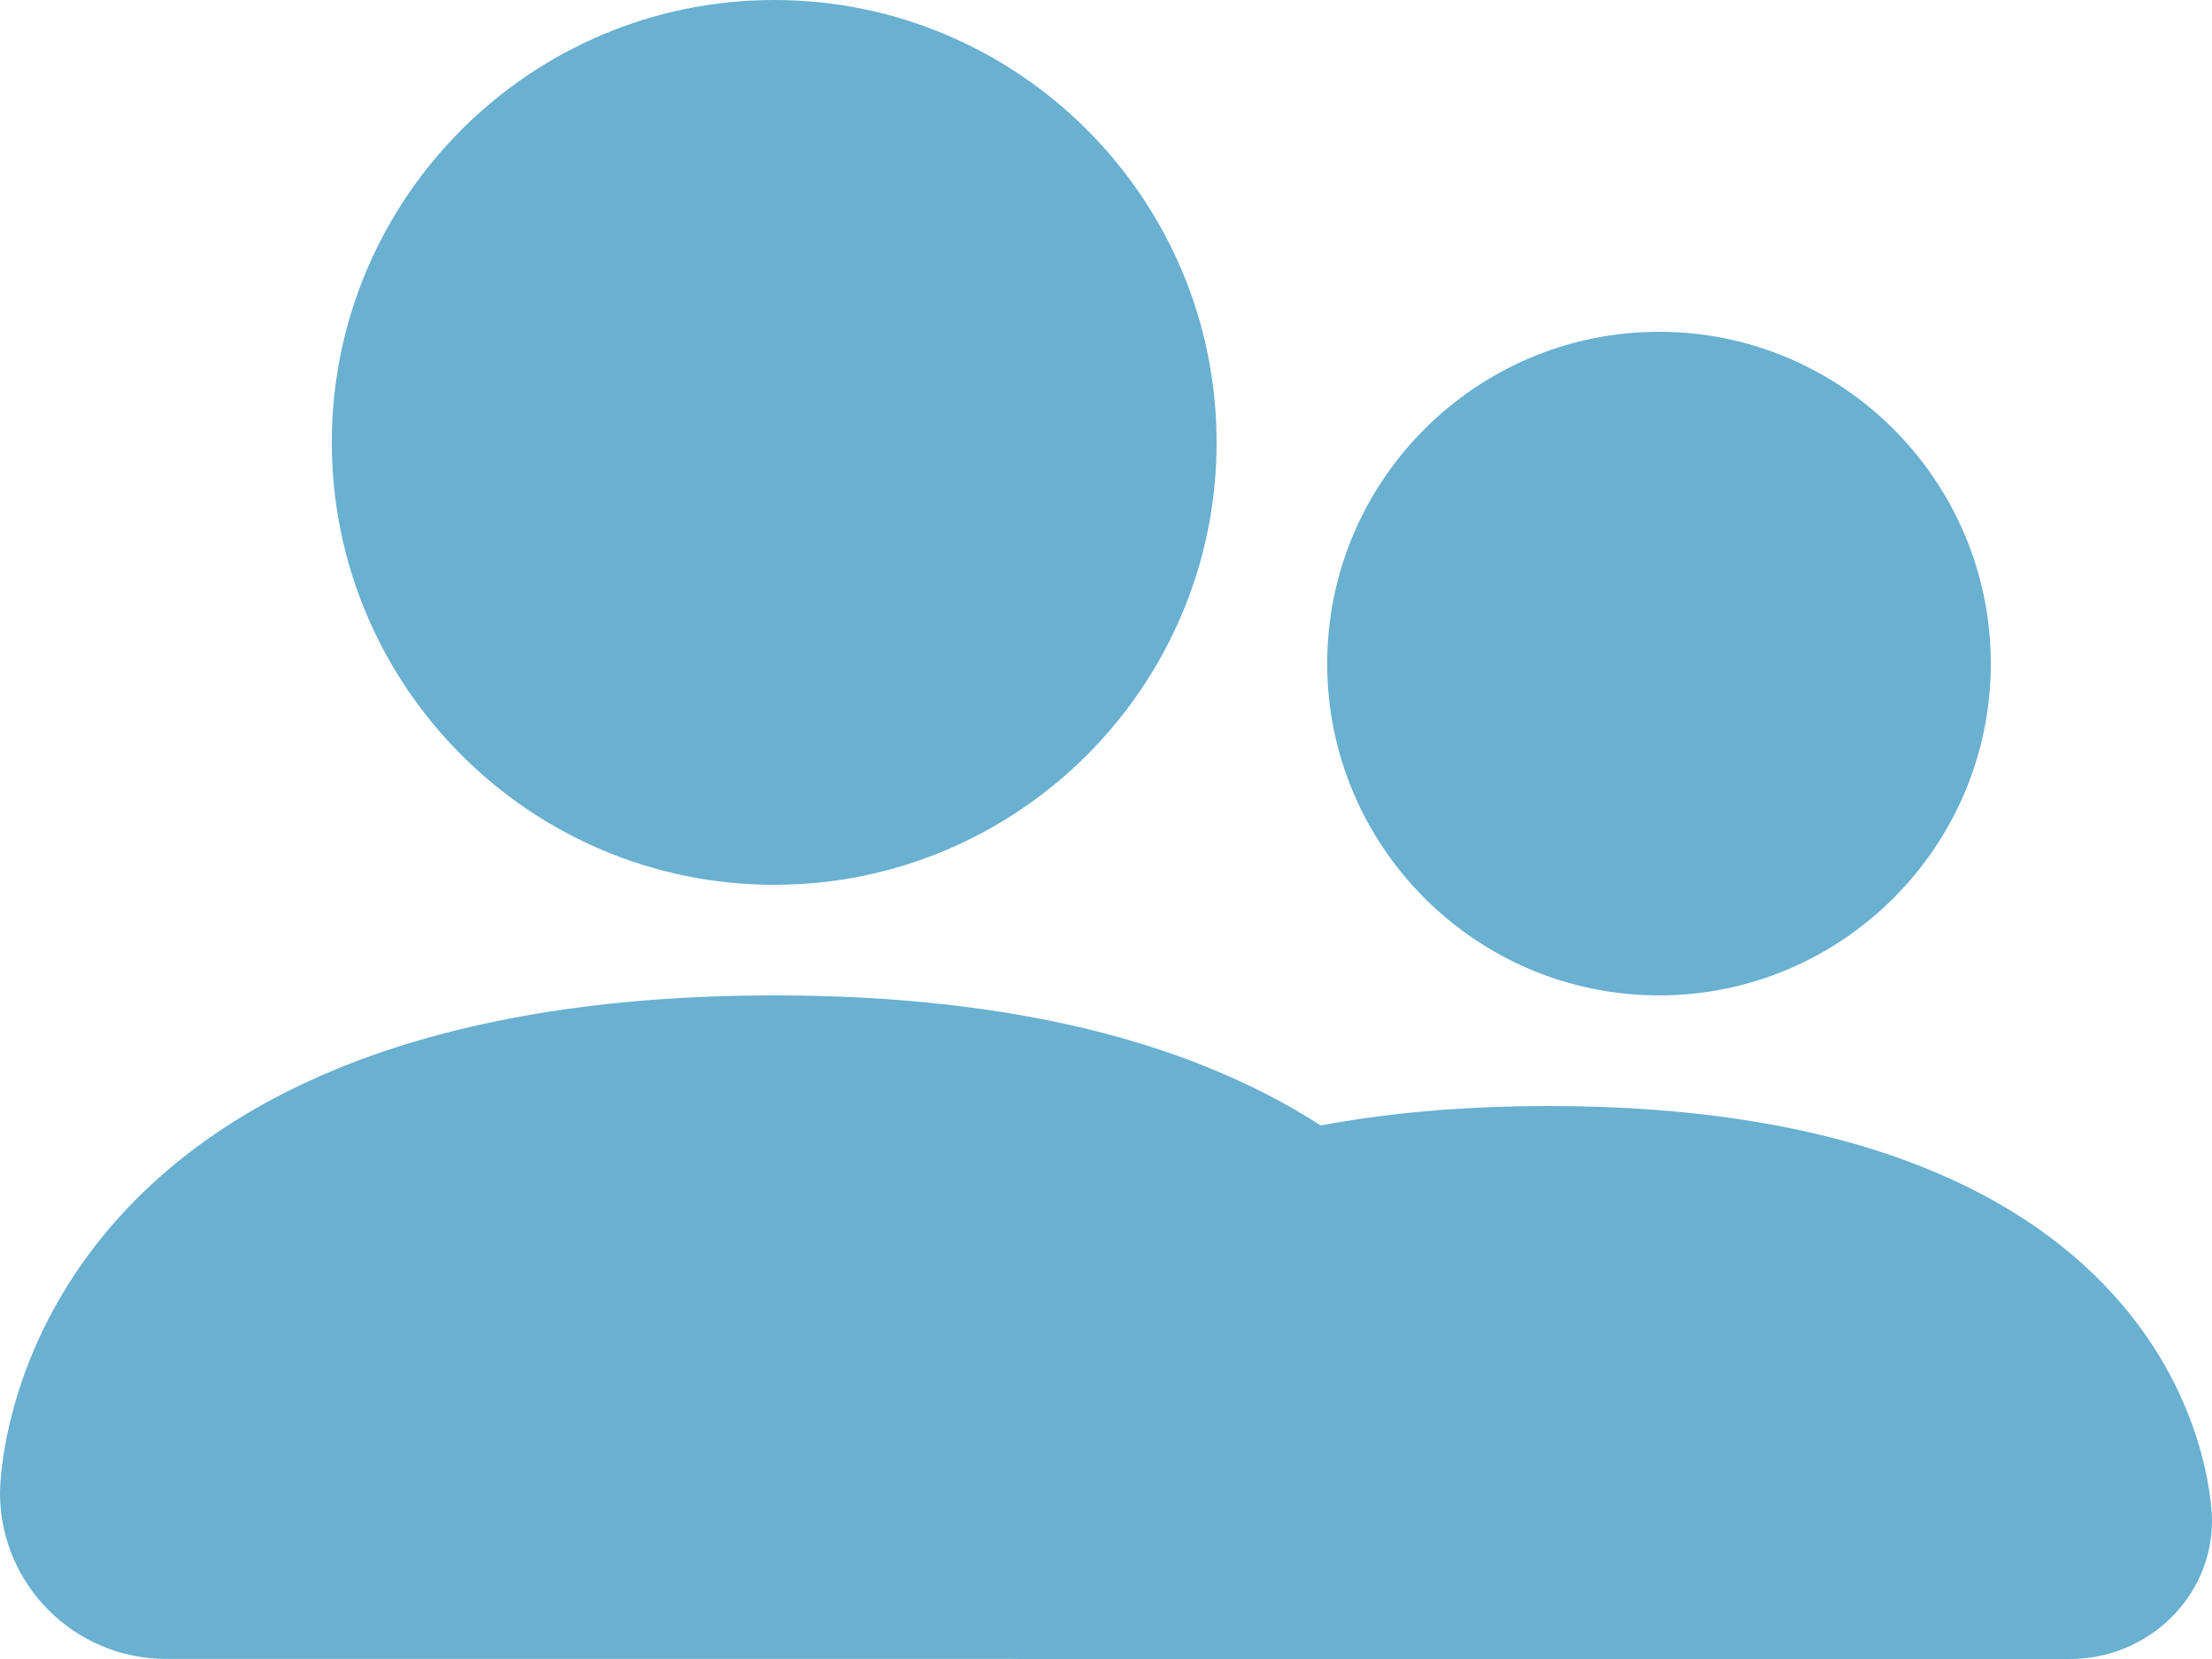
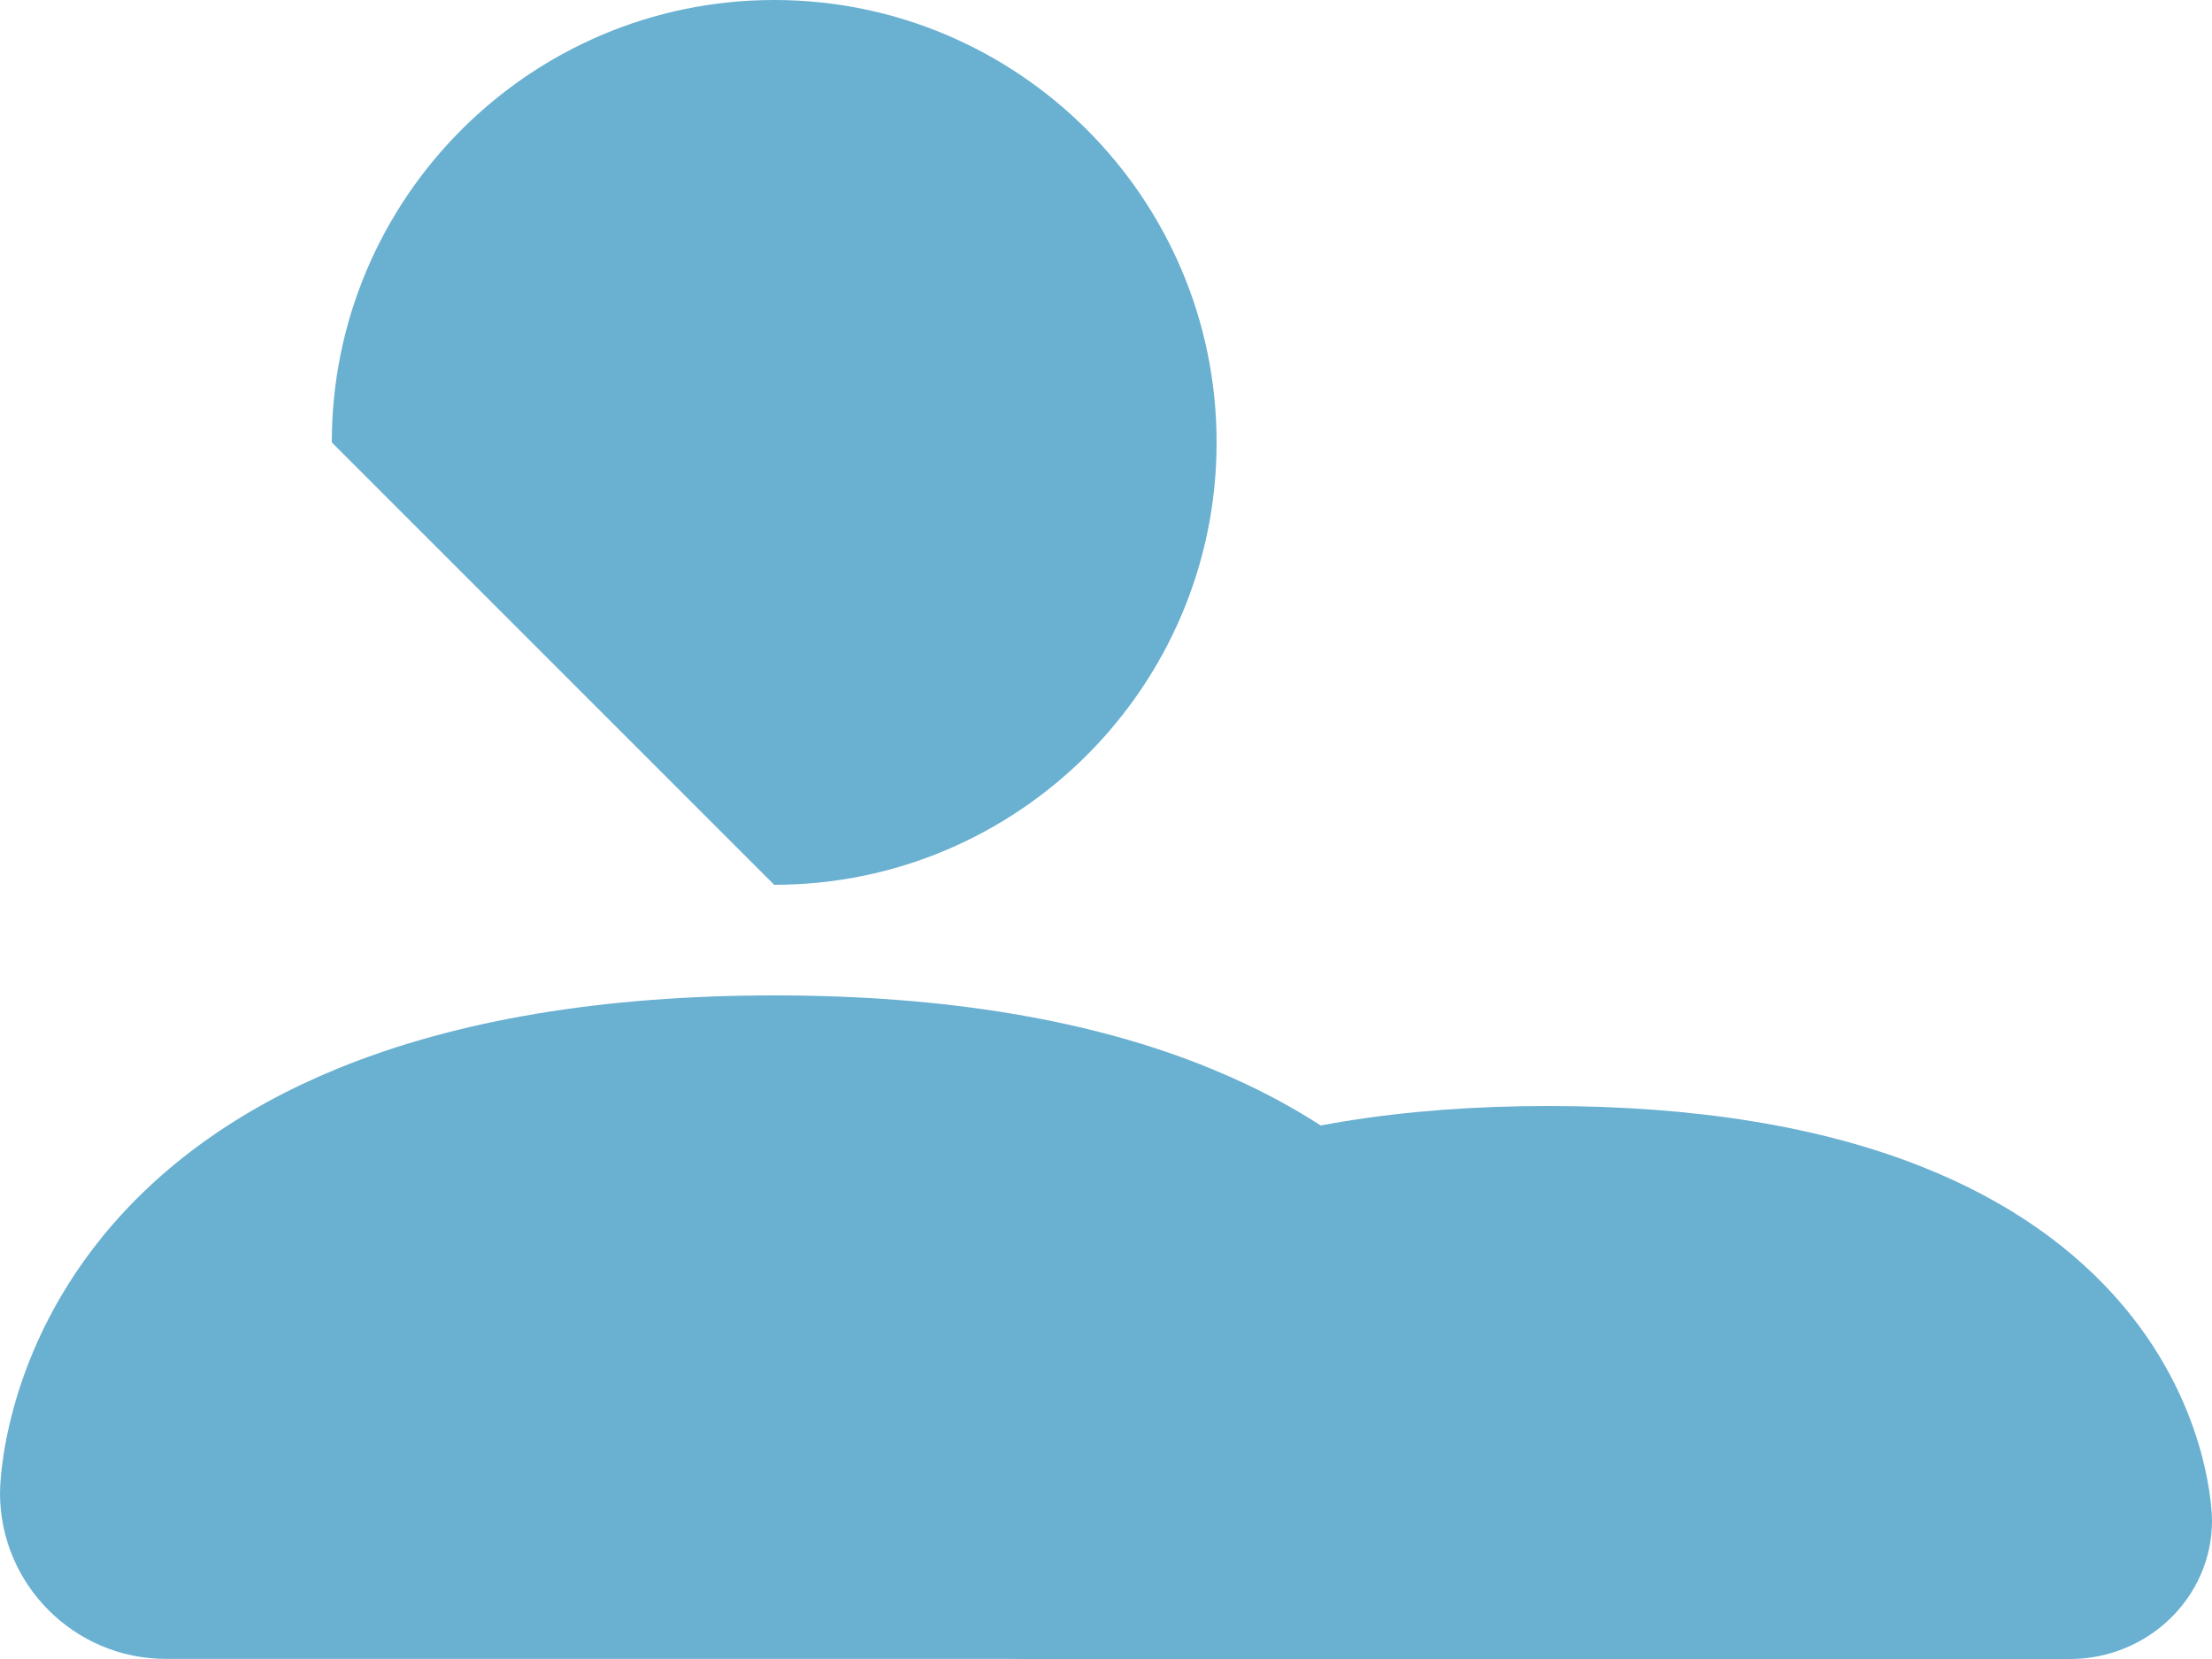
<svg xmlns="http://www.w3.org/2000/svg" width="20px" height="15px" viewBox="0 0 20 15" version="1.1">
  <title>Group 5</title>
  <desc>Created with Sketch.</desc>
  <g id="PK" stroke="none" stroke-width="1" fill="none" fill-rule="evenodd">
    <g id="PK-Home" transform="translate(-987, -1454)" fill="#69B0D1">
      <g id="Tarifrechner" transform="translate(599, 1194)">
        <g id="EINGABEFELD-WEIß-Copy-2" transform="translate(111, 246)">
          <g id="zwei-Personen" transform="translate(287, 22) scale(-1, 1) translate(-287, -22) translate(277, 14)">
            <g id="Group-4">
              <g id="Group-5">
                <path d="M18.5,14.999 L7.5,14.999 C6.673,14.999 6,14.326 6,13.499 C6,13.451 6.011,12.309 6.924,11.184 C7.449,10.538 8.165,10.025 9.052,9.662 C10.123,9.222 11.452,9 13,9 C14.548,9 15.876,9.223 16.948,9.662 C17.835,10.025 18.551,10.538 19.076,11.184 C19.99,12.309 20,13.451 20,13.499 C20,14.326 19.327,14.999 18.5,14.999" id="Fill-1" />
-                 <path d="M13,8 C10.794,8 9,6.206 9,4 C9,1.794 10.794,0 13,0 C15.206,0 17,1.794 17,4 C17,6.206 15.206,8 13,8" id="Fill-3" />
+                 <path d="M13,8 C10.794,8 9,6.206 9,4 C9,1.794 10.794,0 13,0 C15.206,0 17,1.794 17,4 " id="Fill-3" />
                <path d="M10.714,15 L1.286,15 C0.577,15 0,14.439 0,13.75 C0,13.71 0.009,12.758 0.792,11.82 C1.242,11.282 1.856,10.854 2.616,10.552 C3.534,10.185 4.673,10 6,10 C7.327,10 8.465,10.186 9.384,10.552 C10.144,10.854 10.758,11.282 11.208,11.82 C11.991,12.758 12,13.71 12,13.75 C12,14.439 11.423,15 10.714,15" id="Fill-1" />
-                 <path d="M5,9 C3.346,9 2,7.654 2,6 C2,4.346 3.346,3 5,3 C6.654,3 8,4.346 8,6 C8,7.654 6.654,9 5,9" id="Fill-8" />
              </g>
            </g>
          </g>
        </g>
      </g>
    </g>
  </g>
</svg>